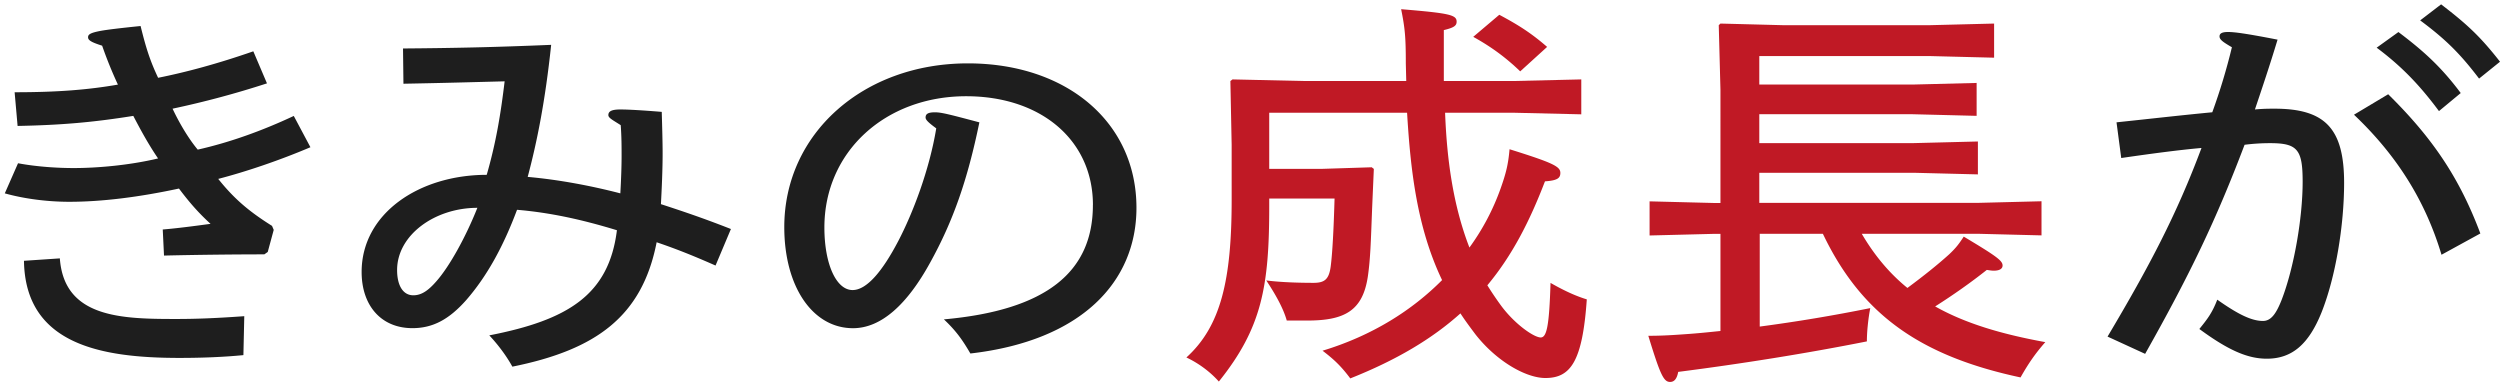
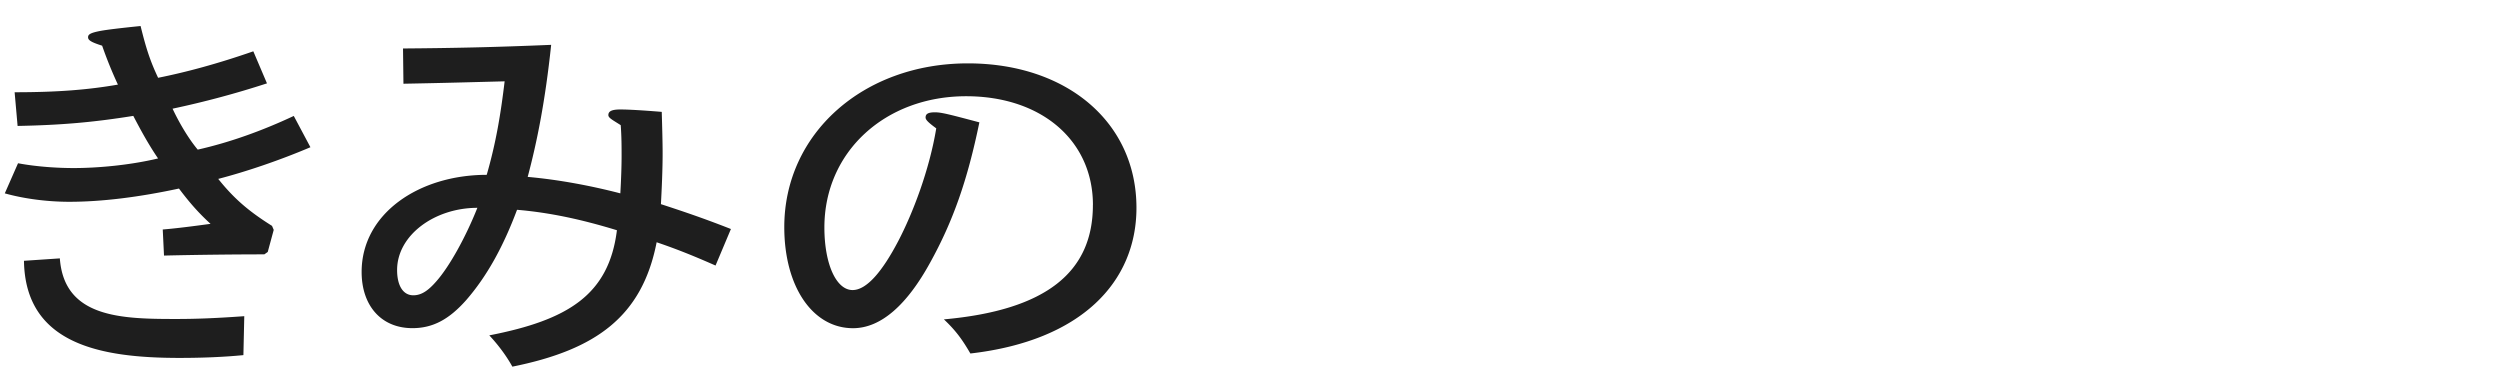
<svg xmlns="http://www.w3.org/2000/svg" width="461" height="71" fill="none">
  <path fill="#1E1E1E" d="M49.217 15.376a171 171 0 0 1-17.395 4.665c1.104 2.37 2.836 5.399 4.641 7.55 5.906-1.33 11.884-3.48 17.71-6.212l3.07 5.769c-5.745 2.441-11.885 4.512-17.001 5.841 3.07 3.851 5.906 6.14 9.918 8.662l.314.74-1.103 4.07-.629.443c-4.963 0-12.36.072-18.5.225l-.233-4.81c2.756-.225 6.06-.669 8.815-1.04-2.595-2.368-4.254-4.439-5.825-6.51-7.244 1.556-14.092 2.442-20.232 2.442-3.86 0-8.186-.516-11.884-1.555l2.441-5.551c3.545.668 7.477.886 10.233.886 4.407 0 10.313-.516 15.59-1.773-1.571-2.296-2.989-4.81-4.568-7.847-7.397 1.184-13.302 1.7-21.335 1.853l-.548-6.212c7.872 0 13.463-.443 19.047-1.41a77 77 0 0 1-2.909-7.179c-2.127-.669-2.594-1.04-2.594-1.555 0-.516.395-.814 2.36-1.184 1.257-.226 3.699-.516 7.324-.887 1.024 4.142 1.733 6.365 3.231 9.548 5.197-1.04 10.942-2.586 17.557-4.883l2.521 5.922zM11.035 47.645c.79 10.95 11.336 11.175 21.416 11.175 3.859 0 7.396-.145 12.593-.515l-.161 7.179c-3.78.37-7.791.515-11.812.515C18.584 66 4.654 63.485 4.42 48.09zM74.322 8.939c9.29-.073 16.767-.226 27.313-.669-1.103 10.434-2.594 17.83-4.326 24.349 5.744.515 11.65 1.627 17.081 3.037.161-2.812.233-5.18.233-6.88 0-1.556 0-3.554-.161-5.697-1.498-.959-2.28-1.33-2.28-1.853 0-.669.548-1.04 2.208-1.04 1.418 0 4.012.145 7.638.444.08 2.812.161 5.55.161 7.694 0 2.885-.161 6.583-.314 9.322 4.326 1.41 8.033 2.667 12.907 4.585l-2.836 6.735c-4.012-1.772-7.163-3.037-10.861-4.294-2.675 13.689-11.175 19.829-26.604 22.939-1.104-1.999-2.595-3.997-4.254-5.77 14.406-2.811 22.044-7.396 23.534-19.385-6.534-1.998-12.359-3.255-18.418-3.77-2.522 6.735-5.511 12.206-9.37 16.646-3.151 3.553-6.14 5.18-9.919 5.18-5.825 0-9.37-4.222-9.37-10.361 0-10.805 10.627-17.911 23.067-17.911 1.732-5.995 2.594-11.32 3.303-17.242-5.664.145-10.788.298-18.66.443l-.08-6.51zm-1.096 40.85c0 2.884 1.104 4.664 2.99 4.664 1.57 0 2.835-.959 4.253-2.586 2.361-2.667 5.35-7.993 7.558-13.544-7.872 0-14.801 5.036-14.801 11.473zM201.537 37.8c0-11.917-9.524-20.055-23.382-20.055-14.882 0-26.137 10.208-26.137 24.196 0 6.808 2.207 11.545 5.196 11.545 2.675 0 5.592-3.625 8.42-9.023 2.675-5.109 5.745-13.101 7.01-20.796-1.418-1.04-1.966-1.555-1.966-1.998 0-.669.475-.959 1.732-.959 1.184 0 2.594.37 8.186 1.853-2.208 10.732-4.883 18.274-9.056 25.823-4.254 7.767-9.056 12.134-14.245 12.134-7.477 0-12.674-7.694-12.674-18.644 0-17.242 14.559-30.19 33.848-30.19 18.185 0 31.092 10.805 31.092 26.637 0 13.544-9.998 24.494-30.625 26.862-1.418-2.44-2.594-4.141-4.882-6.292 18.894-1.7 27.474-8.734 27.474-21.094z" />
-   <path fill="#C01925" d="M234.046 20.783v10.361h9.523l9.371-.298.395.298-.315 7.251c-.233 6.067-.314 9.322-.789 12.578-.943 6.365-4.327 8.137-11.175 8.137h-3.779c-.629-2.296-2.208-5.035-3.779-7.396 2.836.37 6.454.443 8.734.443 2.046 0 2.836-.669 3.15-3.037.314-2.442.548-6.809.709-12.505h-12.045v1.402c0 14.8-1.338 22.423-9.29 32.341-1.652-1.853-3.779-3.4-5.986-4.44 6.373-5.768 8.347-14.357 8.347-29.078V26.705l-.234-11.764.395-.298 13.302.298h18.733l-.081-3.255c0-4.882-.161-6.51-.862-9.99 8.895.74 10.233 1.039 10.233 2.296 0 .74-.476 1.111-2.361 1.555v9.394h12.674l12.674-.298v6.438l-12.674-.298h-12.44c.314 8.363 1.418 16.944 4.487 24.864a42.8 42.8 0 0 0 5.745-10.877c1.023-2.885 1.418-4.512 1.652-7.252 8.033 2.514 9.37 3.183 9.37 4.367 0 .96-.548 1.402-2.836 1.555-2.836 7.397-6.059 13.69-10.627 19.168a60 60 0 0 0 2.441 3.626c2.522 3.48 6.14 5.994 7.397 5.994 1.103 0 1.571-2.07 1.812-10.063 2.837 1.628 4.956 2.514 6.688 3.038-.79 11.473-2.989 14.502-7.638 14.502-3.545 0-8.976-3.037-12.908-8.065-.942-1.257-1.885-2.514-2.755-3.851-5.197 4.665-11.731 8.58-20.312 11.989-1.499-1.998-2.756-3.328-5.117-5.108 9.29-2.812 16.614-7.55 22.045-13.02-4.641-9.693-5.826-20.353-6.454-30.86h-25.428zm42.429-18.056c3.464 1.853 5.825 3.327 8.814 5.922l-4.963 4.512c-2.675-2.587-5.431-4.585-8.662-6.366l4.803-4.068zm48.02 40.398v17.097a306 306 0 0 0 20.384-3.408c-.394 1.998-.628 4.44-.628 6.14-11.175 2.223-23.221 4.14-34.791 5.623-.233 1.257-.709 1.853-1.498 1.853-1.185 0-1.813-1.329-4.013-8.508 1.966 0 3.779-.072 6.849-.298 2.207-.145 4.326-.37 6.454-.588V43.125h-1.257l-11.812.298V37.13l11.812.299h1.257V16.56l-.315-11.917.315-.298 11.489.298h27.16l11.812-.298v6.293l-11.812-.298h-31.487v5.253h28.265l11.811-.298v6.067l-11.811-.298h-28.265v5.325h28.498l11.812-.298v6.067l-11.812-.298h-28.498v5.552h40.229l11.812-.299v6.293l-11.812-.298h-21.335c2.208 3.77 4.955 7.179 8.42 9.99 2.989-2.215 5.592-4.294 7.711-6.211 1.256-1.185 1.812-1.926 2.674-3.255 6.059 3.625 7.163 4.44 7.163 5.325 0 .597-.548.96-1.651.96-.315 0-.79-.073-1.257-.146-2.99 2.369-6.14 4.585-9.524 6.736 5.511 3.11 12.199 5.108 20.312 6.582-1.885 2.144-3.15 3.997-4.568 6.51-18.338-3.923-29.28-11.473-36.451-26.491h-11.65z" />
-   <path fill="#1E1E1E" d="M390.309 22.555c6.373-.669 11.417-1.257 17.637-1.853a112 112 0 0 0 3.617-11.989c-1.651-.959-2.28-1.41-2.28-1.998 0-.516.395-.814 1.571-.814 1.104 0 3.07.226 9.129 1.41-1.499 4.955-2.836 8.879-4.174 12.875 1.572-.145 2.595-.145 3.618-.145 9.371 0 12.827 3.699 12.827 13.69 0 7.847-1.571 17.387-4.174 23.905-2.36 5.85-5.43 8.508-10.079 8.508-3.465 0-7.01-1.482-12.44-5.479 1.498-1.853 2.361-2.957 3.303-5.406 3.779 2.667 6.301 3.924 8.42 3.924 1.499 0 2.441-1.33 3.464-3.924 2.281-5.922 3.86-15.099 3.86-21.754 0-5.922-.943-7.107-5.987-7.107a37 37 0 0 0-4.721.299c-5.278 13.914-9.999 23.752-18.338 38.553l-6.929-3.183c7.791-13.1 12.754-22.568 17.323-34.782-4.174.37-9.21 1.04-14.801 1.853l-.87-6.583zm50.067-5.18c8.347 8.218 13.221 15.614 17 25.677l-7.163 3.924c-2.989-9.99-8.266-18.354-16.138-25.823l6.301-3.77zm1.893-11.466c4.721 3.553 7.952 6.51 11.489 11.248l-4.012 3.328c-3.303-4.44-6.615-8.066-11.489-11.691zm7.872-5.108c4.721 3.626 7.163 5.85 10.861 10.579l-3.86 3.11c-3.384-4.44-5.978-7.106-10.861-10.732z" />
</svg>